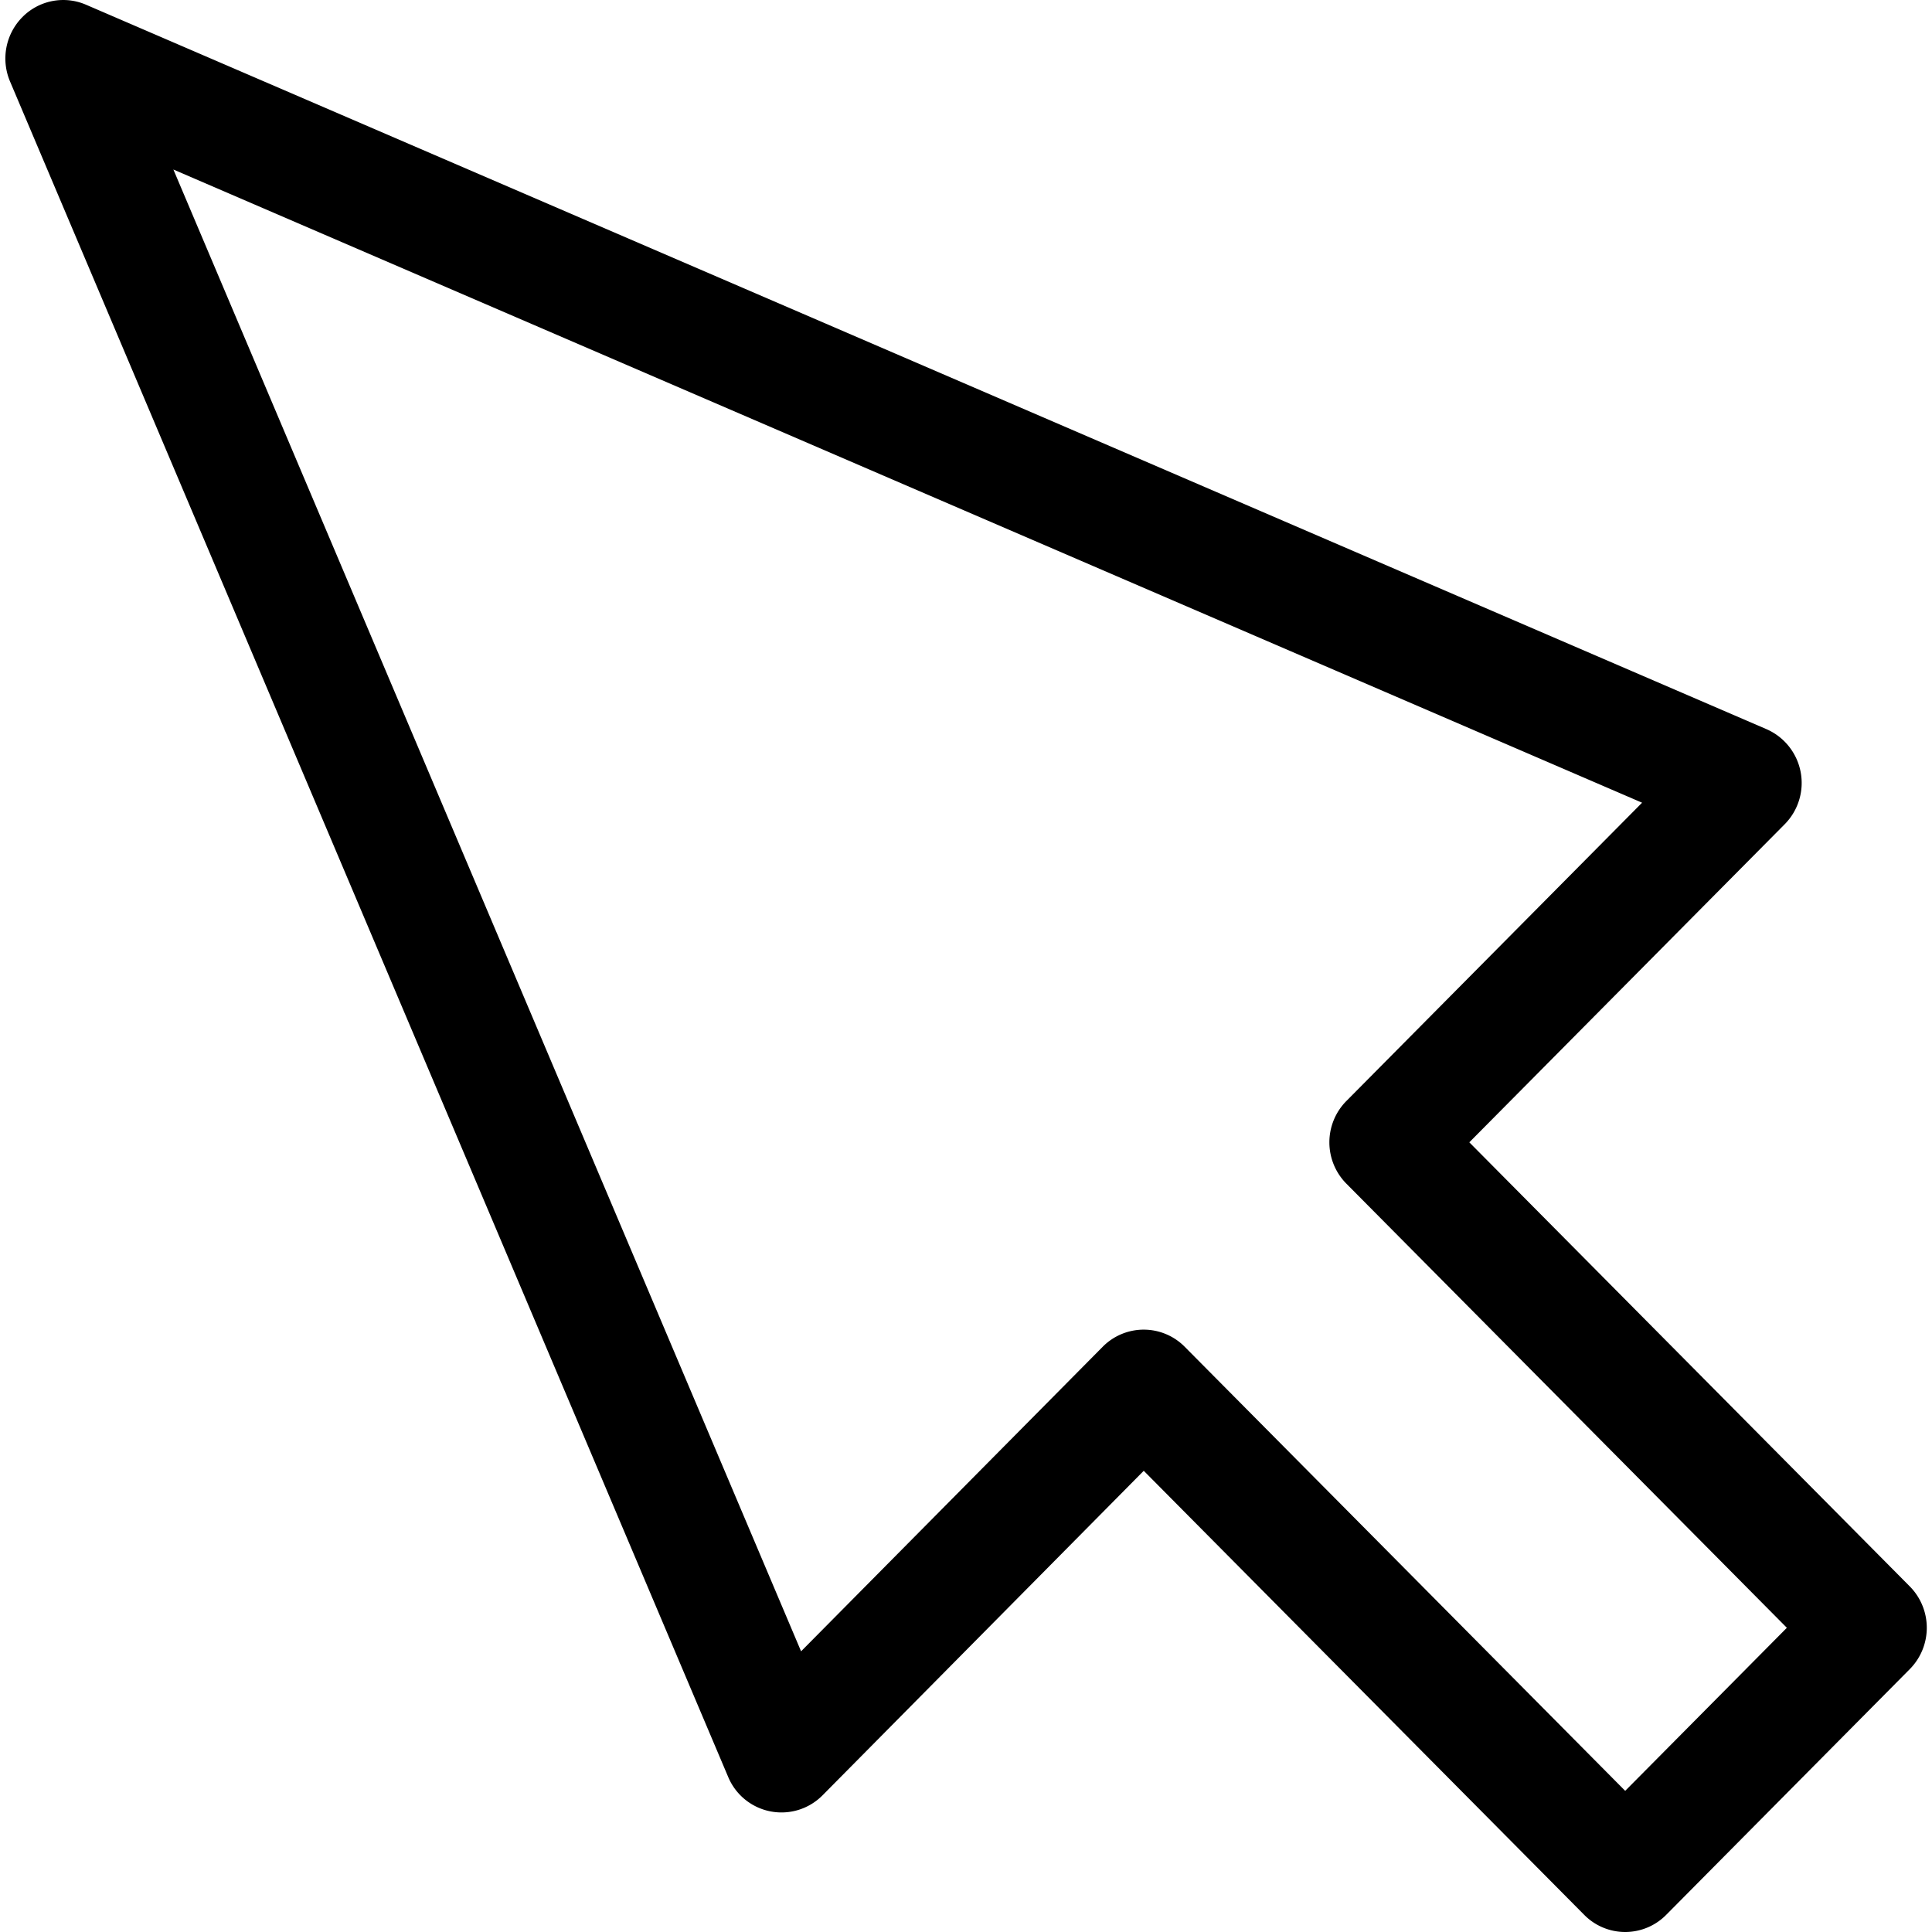
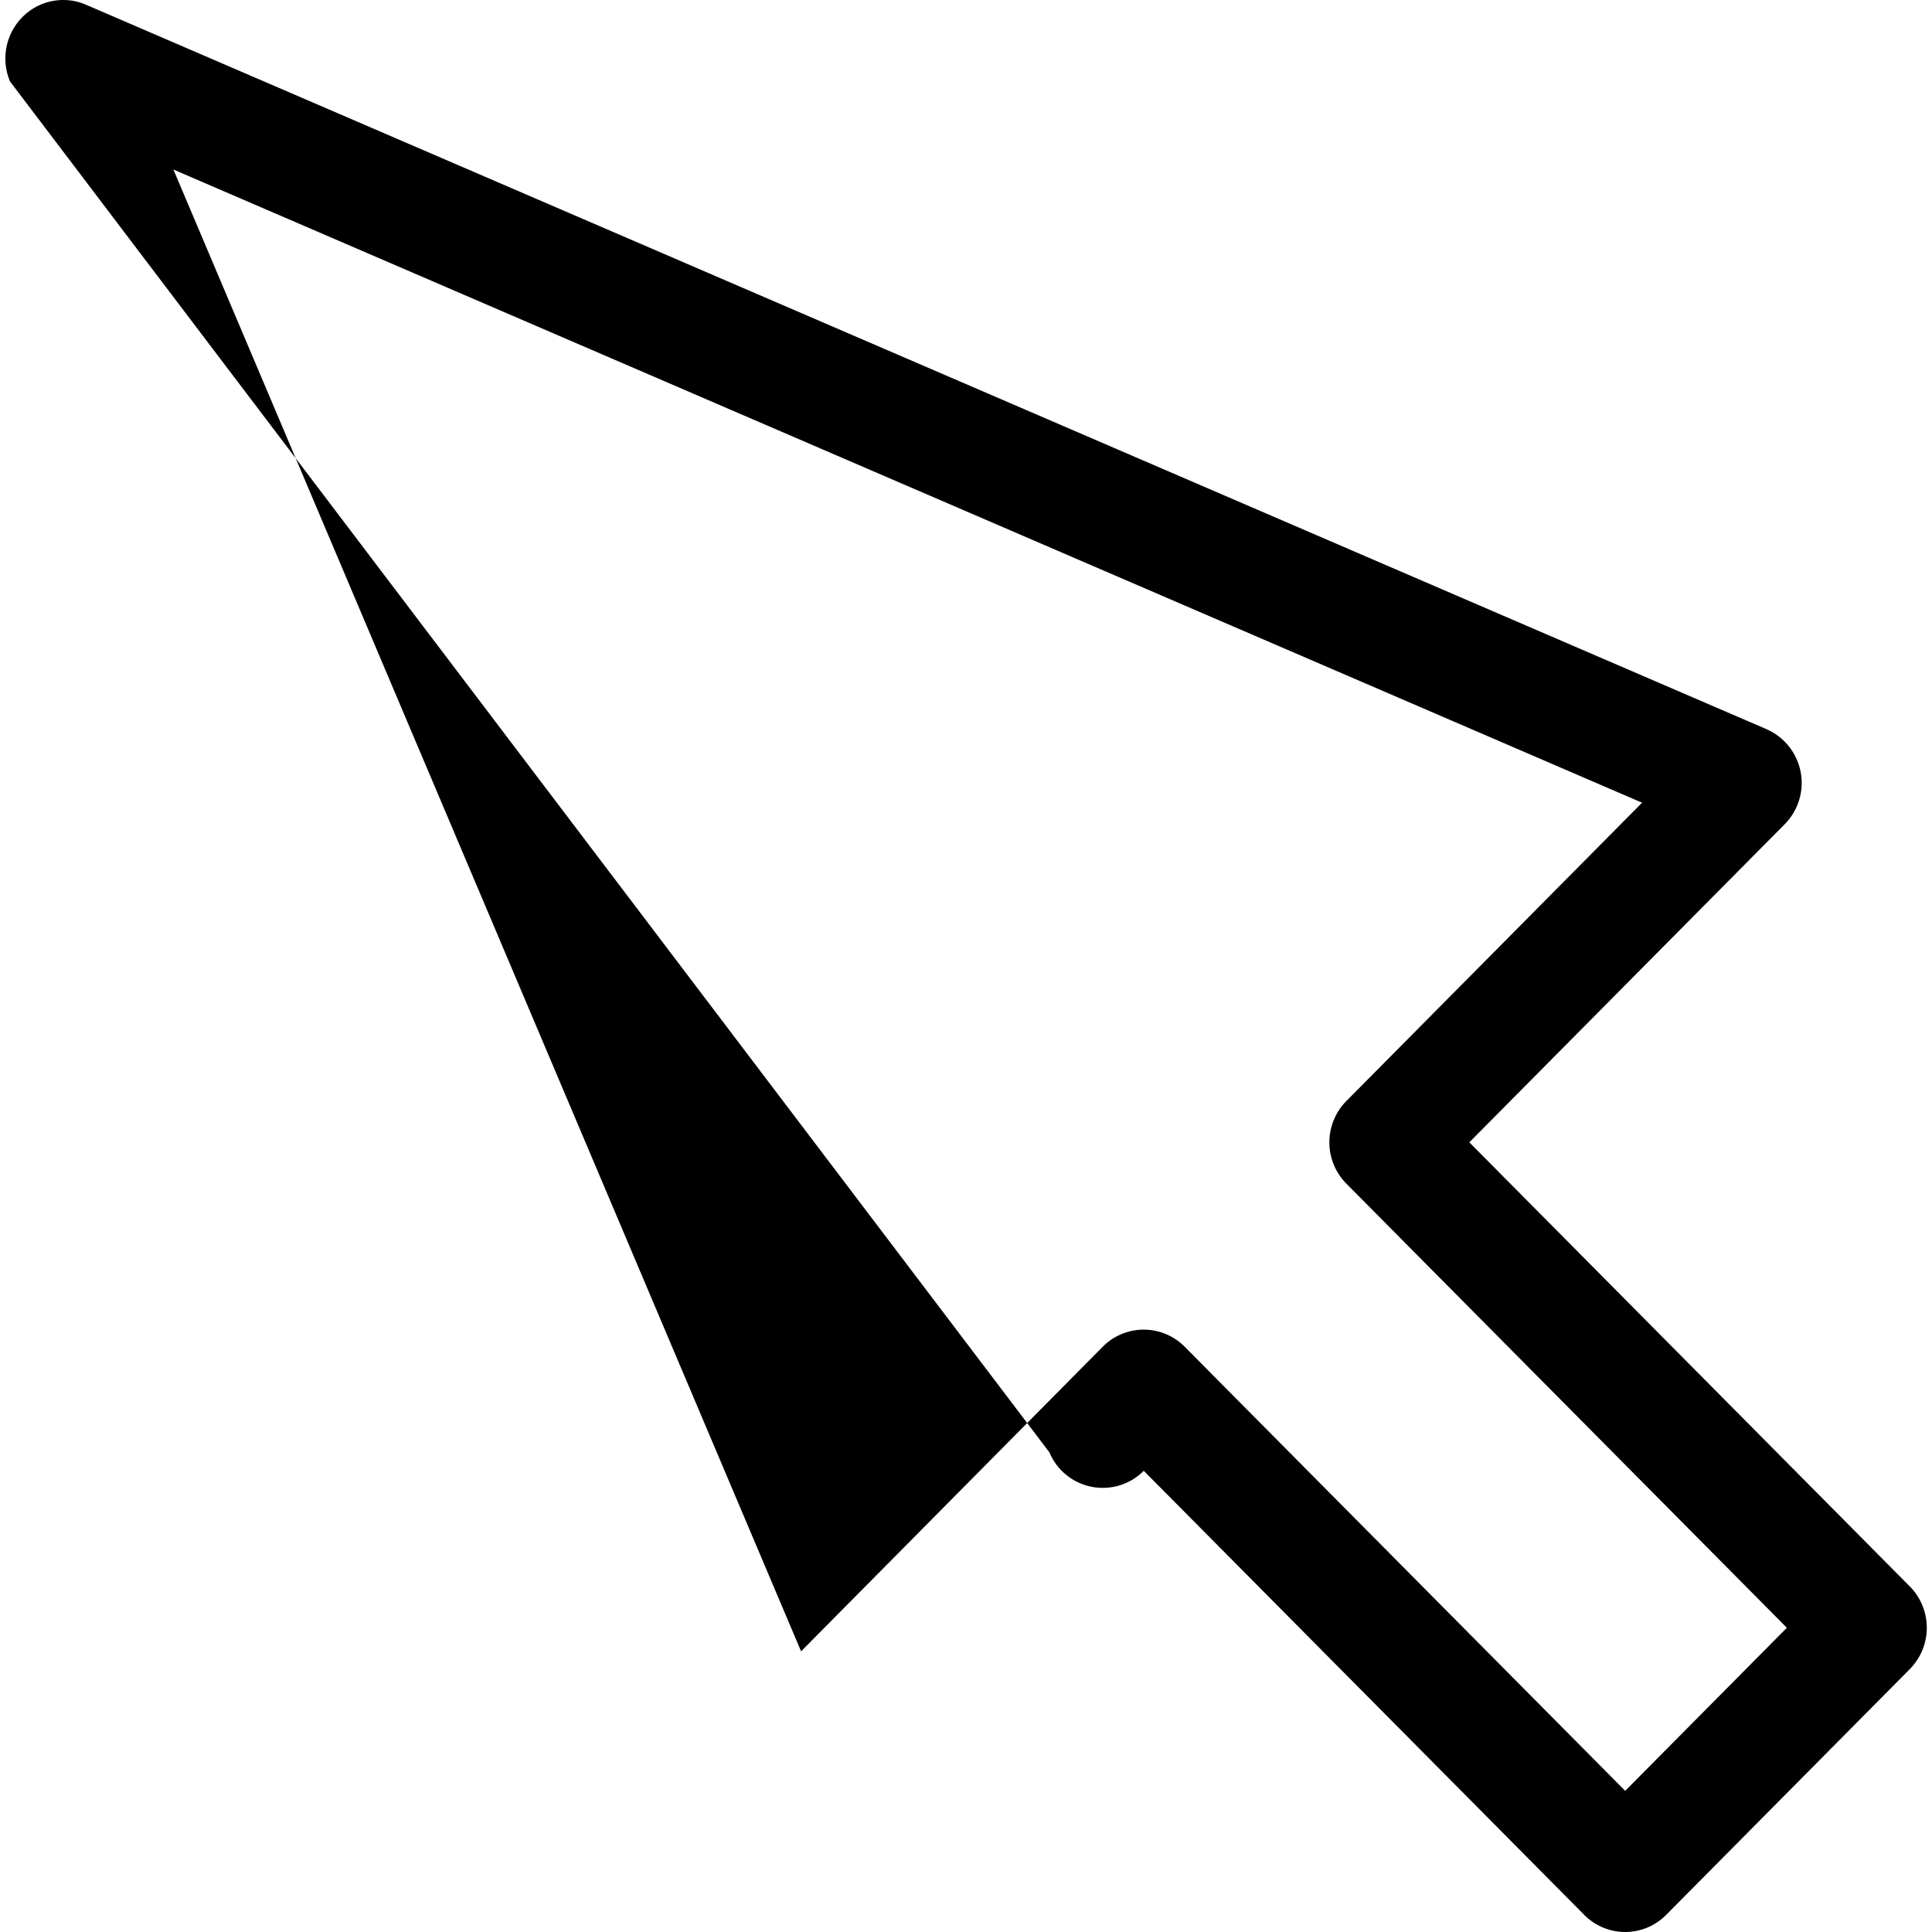
<svg xmlns="http://www.w3.org/2000/svg" viewBox="0 0 50 50">
-   <path d="M42.056 50A1.491 1.491 0 0 1 41 49.557L29.6 38.064l-8.314 8.4a1.495 1.495 0 0 1-2.44-.475L.26 2.109A1.523 1.523 0 0 1 .578.444a1.485 1.485 0 0 1 1.65-.321l43.489 18.748a1.519 1.519 0 0 1 .47 2.461l-8.161 8.231 11.4 11.494a1.522 1.522 0 0 1 0 2.139l-6.306 6.361a1.491 1.491 0 0 1-1.064.443zM29.6 34.411a1.492 1.492 0 0 1 1.06.443l11.4 11.493 4.184-4.22-11.4-11.494a1.52 1.52 0 0 1 0-2.139l7.653-7.72L4.487 4.387l16.245 38.349 7.806-7.882a1.493 1.493 0 0 1 1.062-.443z" />
+   <path d="M42.056 50A1.491 1.491 0 0 1 41 49.557L29.6 38.064a1.495 1.495 0 0 1-2.44-.475L.26 2.109A1.523 1.523 0 0 1 .578.444a1.485 1.485 0 0 1 1.65-.321l43.489 18.748a1.519 1.519 0 0 1 .47 2.461l-8.161 8.231 11.4 11.494a1.522 1.522 0 0 1 0 2.139l-6.306 6.361a1.491 1.491 0 0 1-1.064.443zM29.6 34.411a1.492 1.492 0 0 1 1.06.443l11.4 11.493 4.184-4.22-11.4-11.494a1.52 1.52 0 0 1 0-2.139l7.653-7.72L4.487 4.387l16.245 38.349 7.806-7.882a1.493 1.493 0 0 1 1.062-.443z" />
</svg>